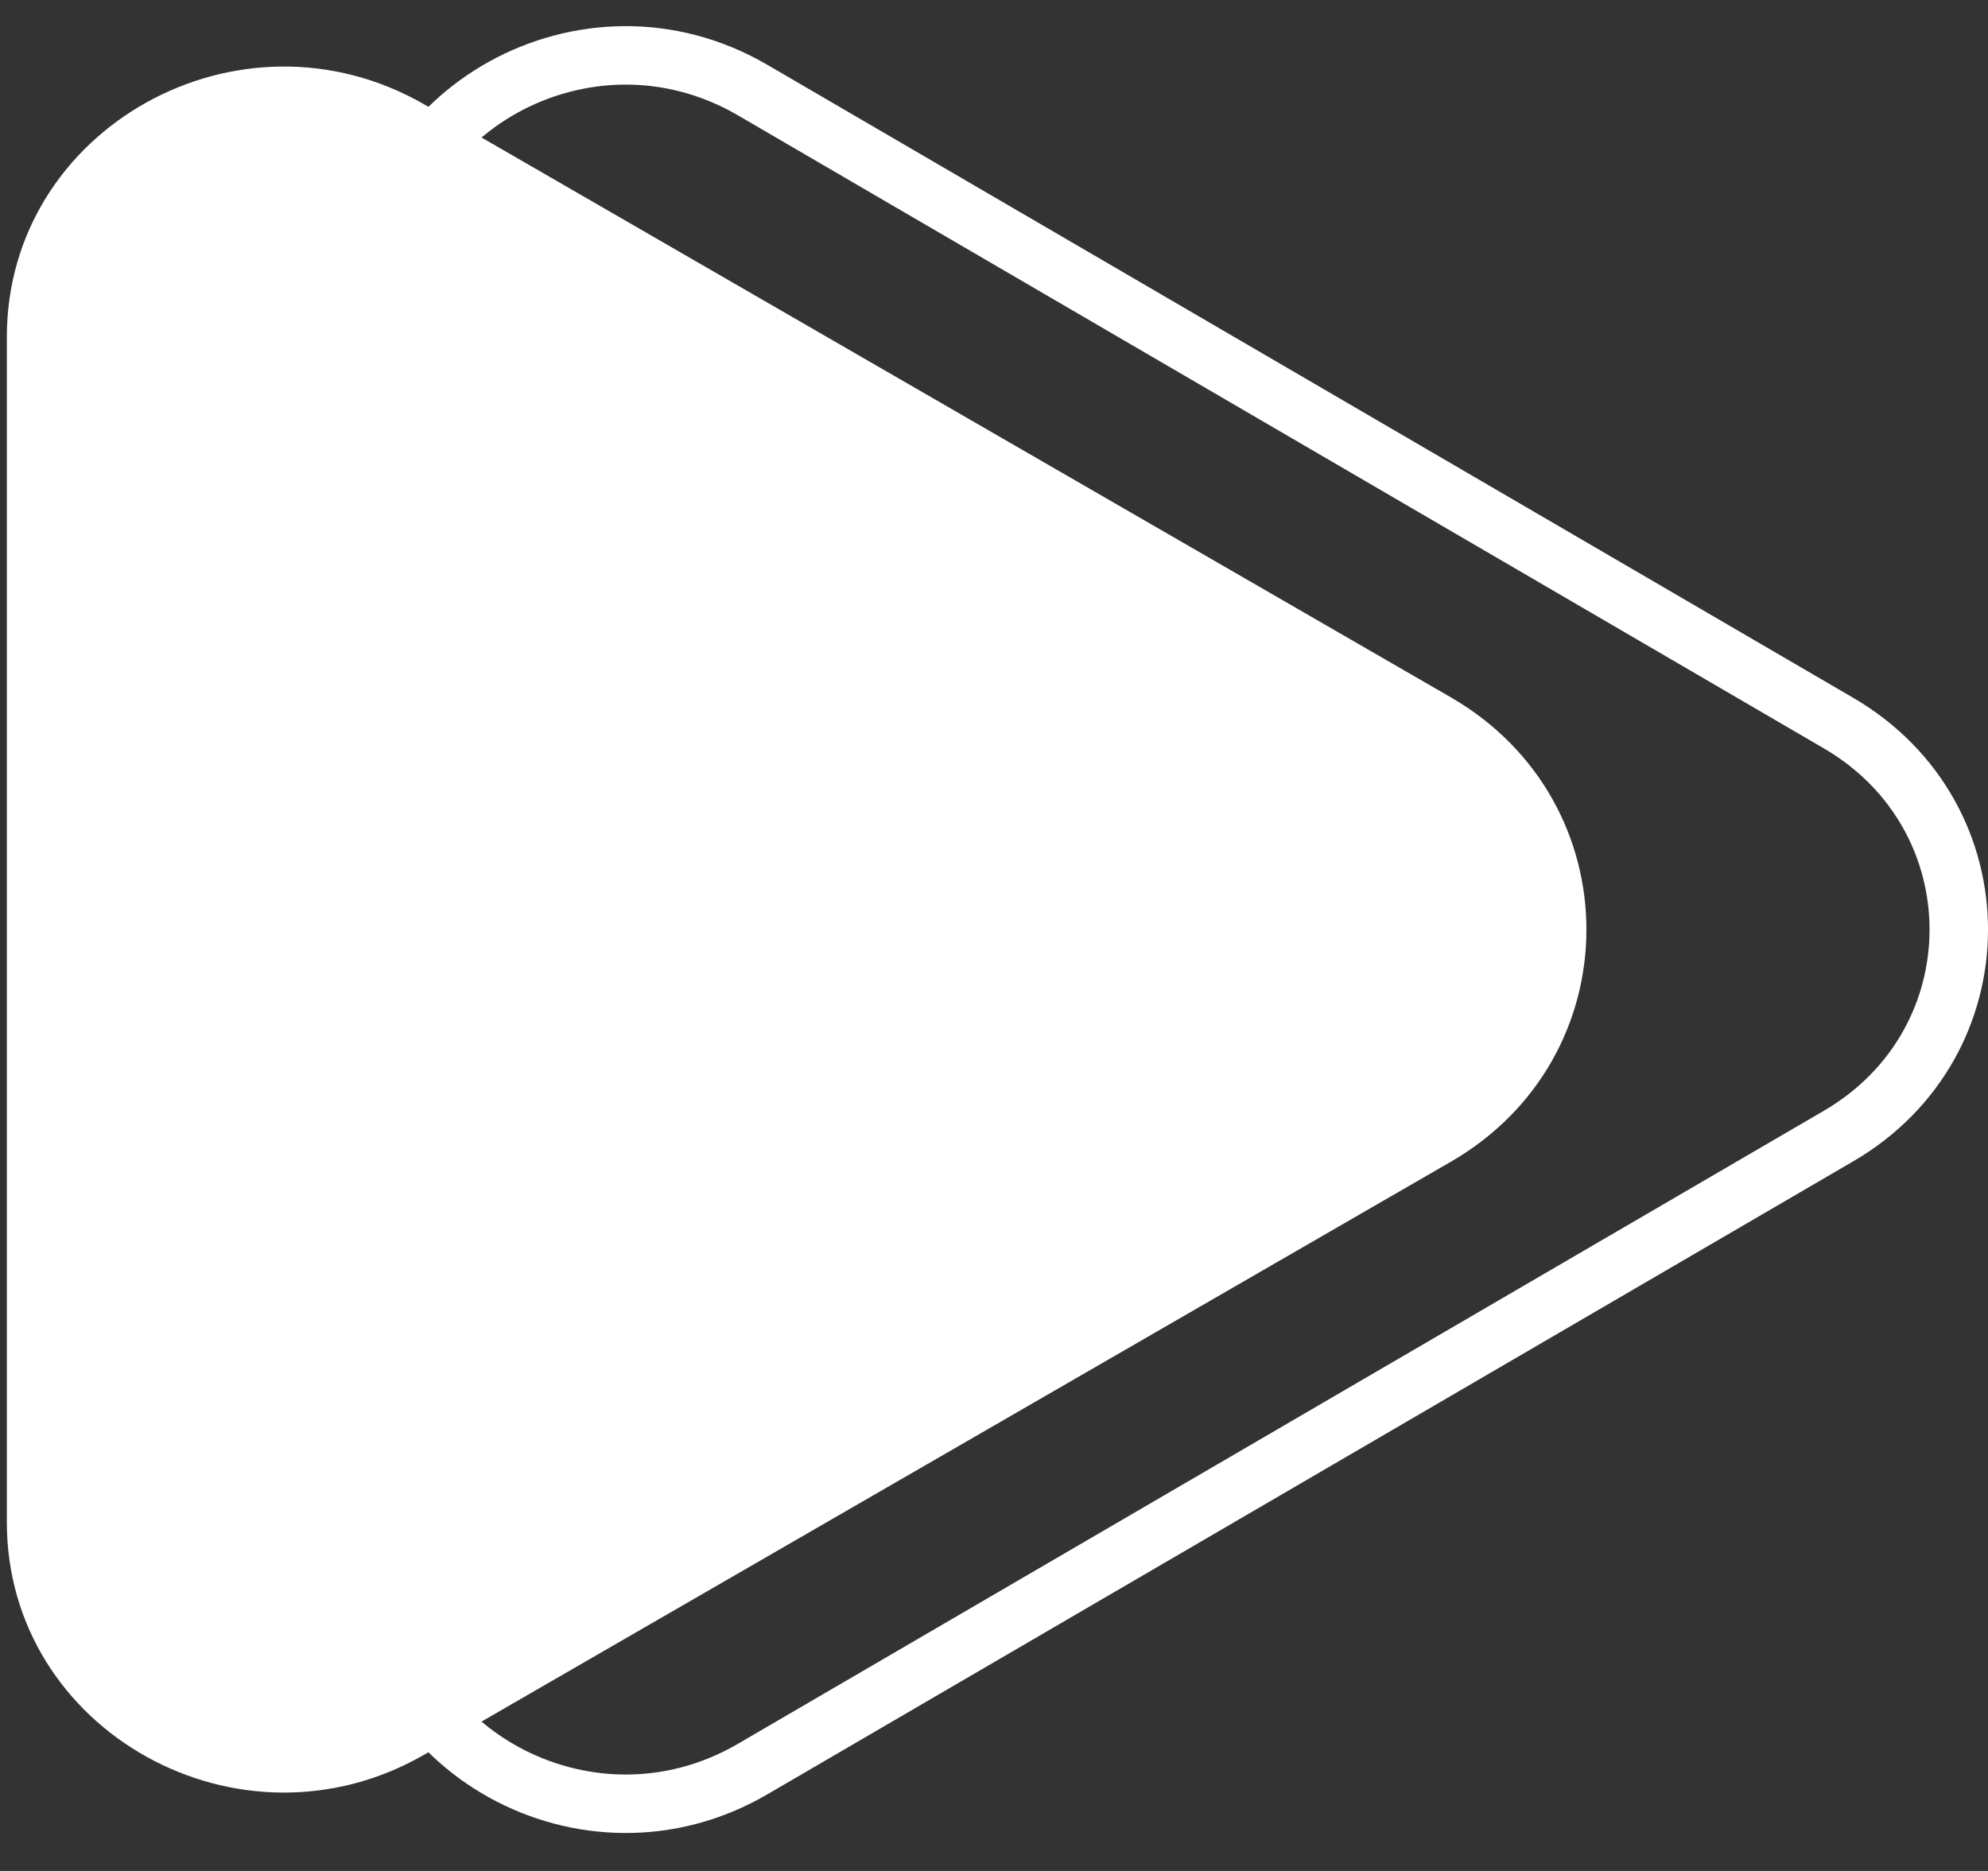
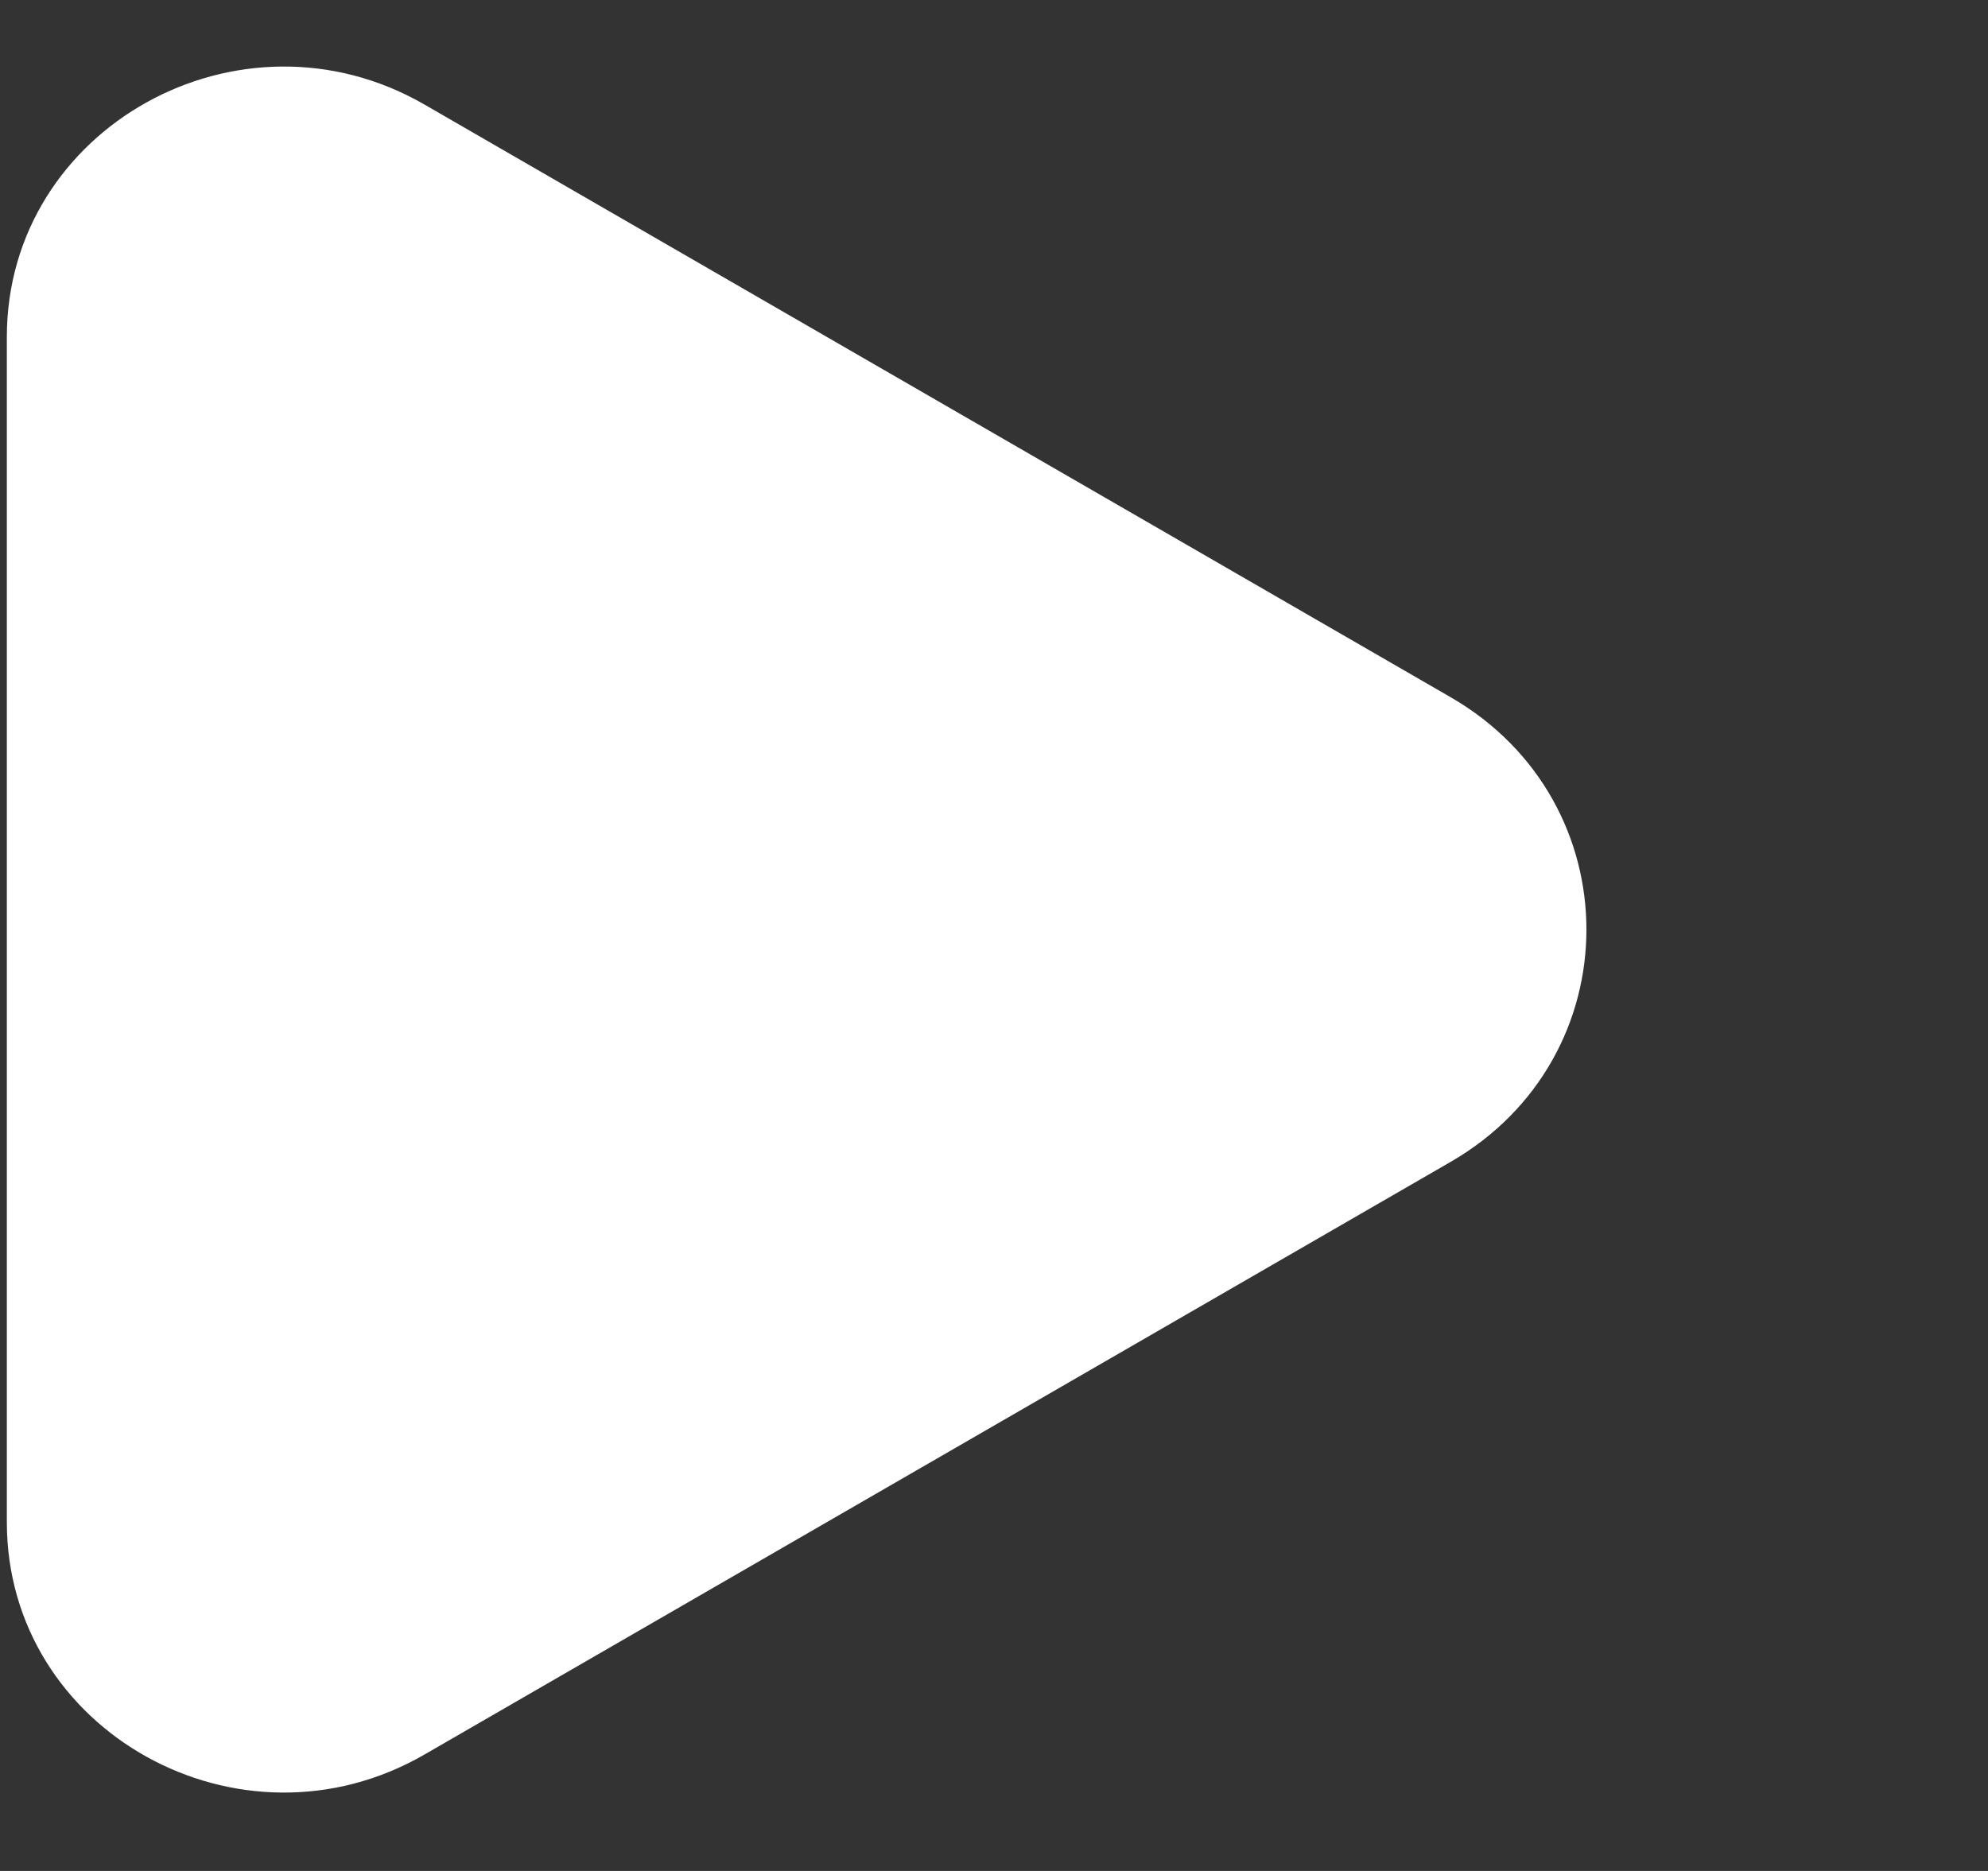
<svg xmlns="http://www.w3.org/2000/svg" width="34" height="32" viewBox="0 0 34 32" fill="none">
  <rect x="0" y="0" width="34" height="32" fill="#333333" stroke="none" />
  <path d="M24.81 11.925C27.906 13.713 27.906 18.084 24.81 19.872L7.261 30.008C4.106 31.831 0.117 29.612 0.117 26.035L0.117 5.763C0.117 2.186 4.106 -0.033 7.261 1.789L24.81 11.925Z" fill="white" />
-   <path d="M31.443 12.367C34.186 13.966 34.186 17.832 31.443 19.431L12.873 30.257C10.033 31.913 6.464 29.904 6.464 26.726L6.464 5.072C6.464 1.894 10.033 -0.115 12.873 1.541L31.443 12.367Z" stroke="white" />
</svg>